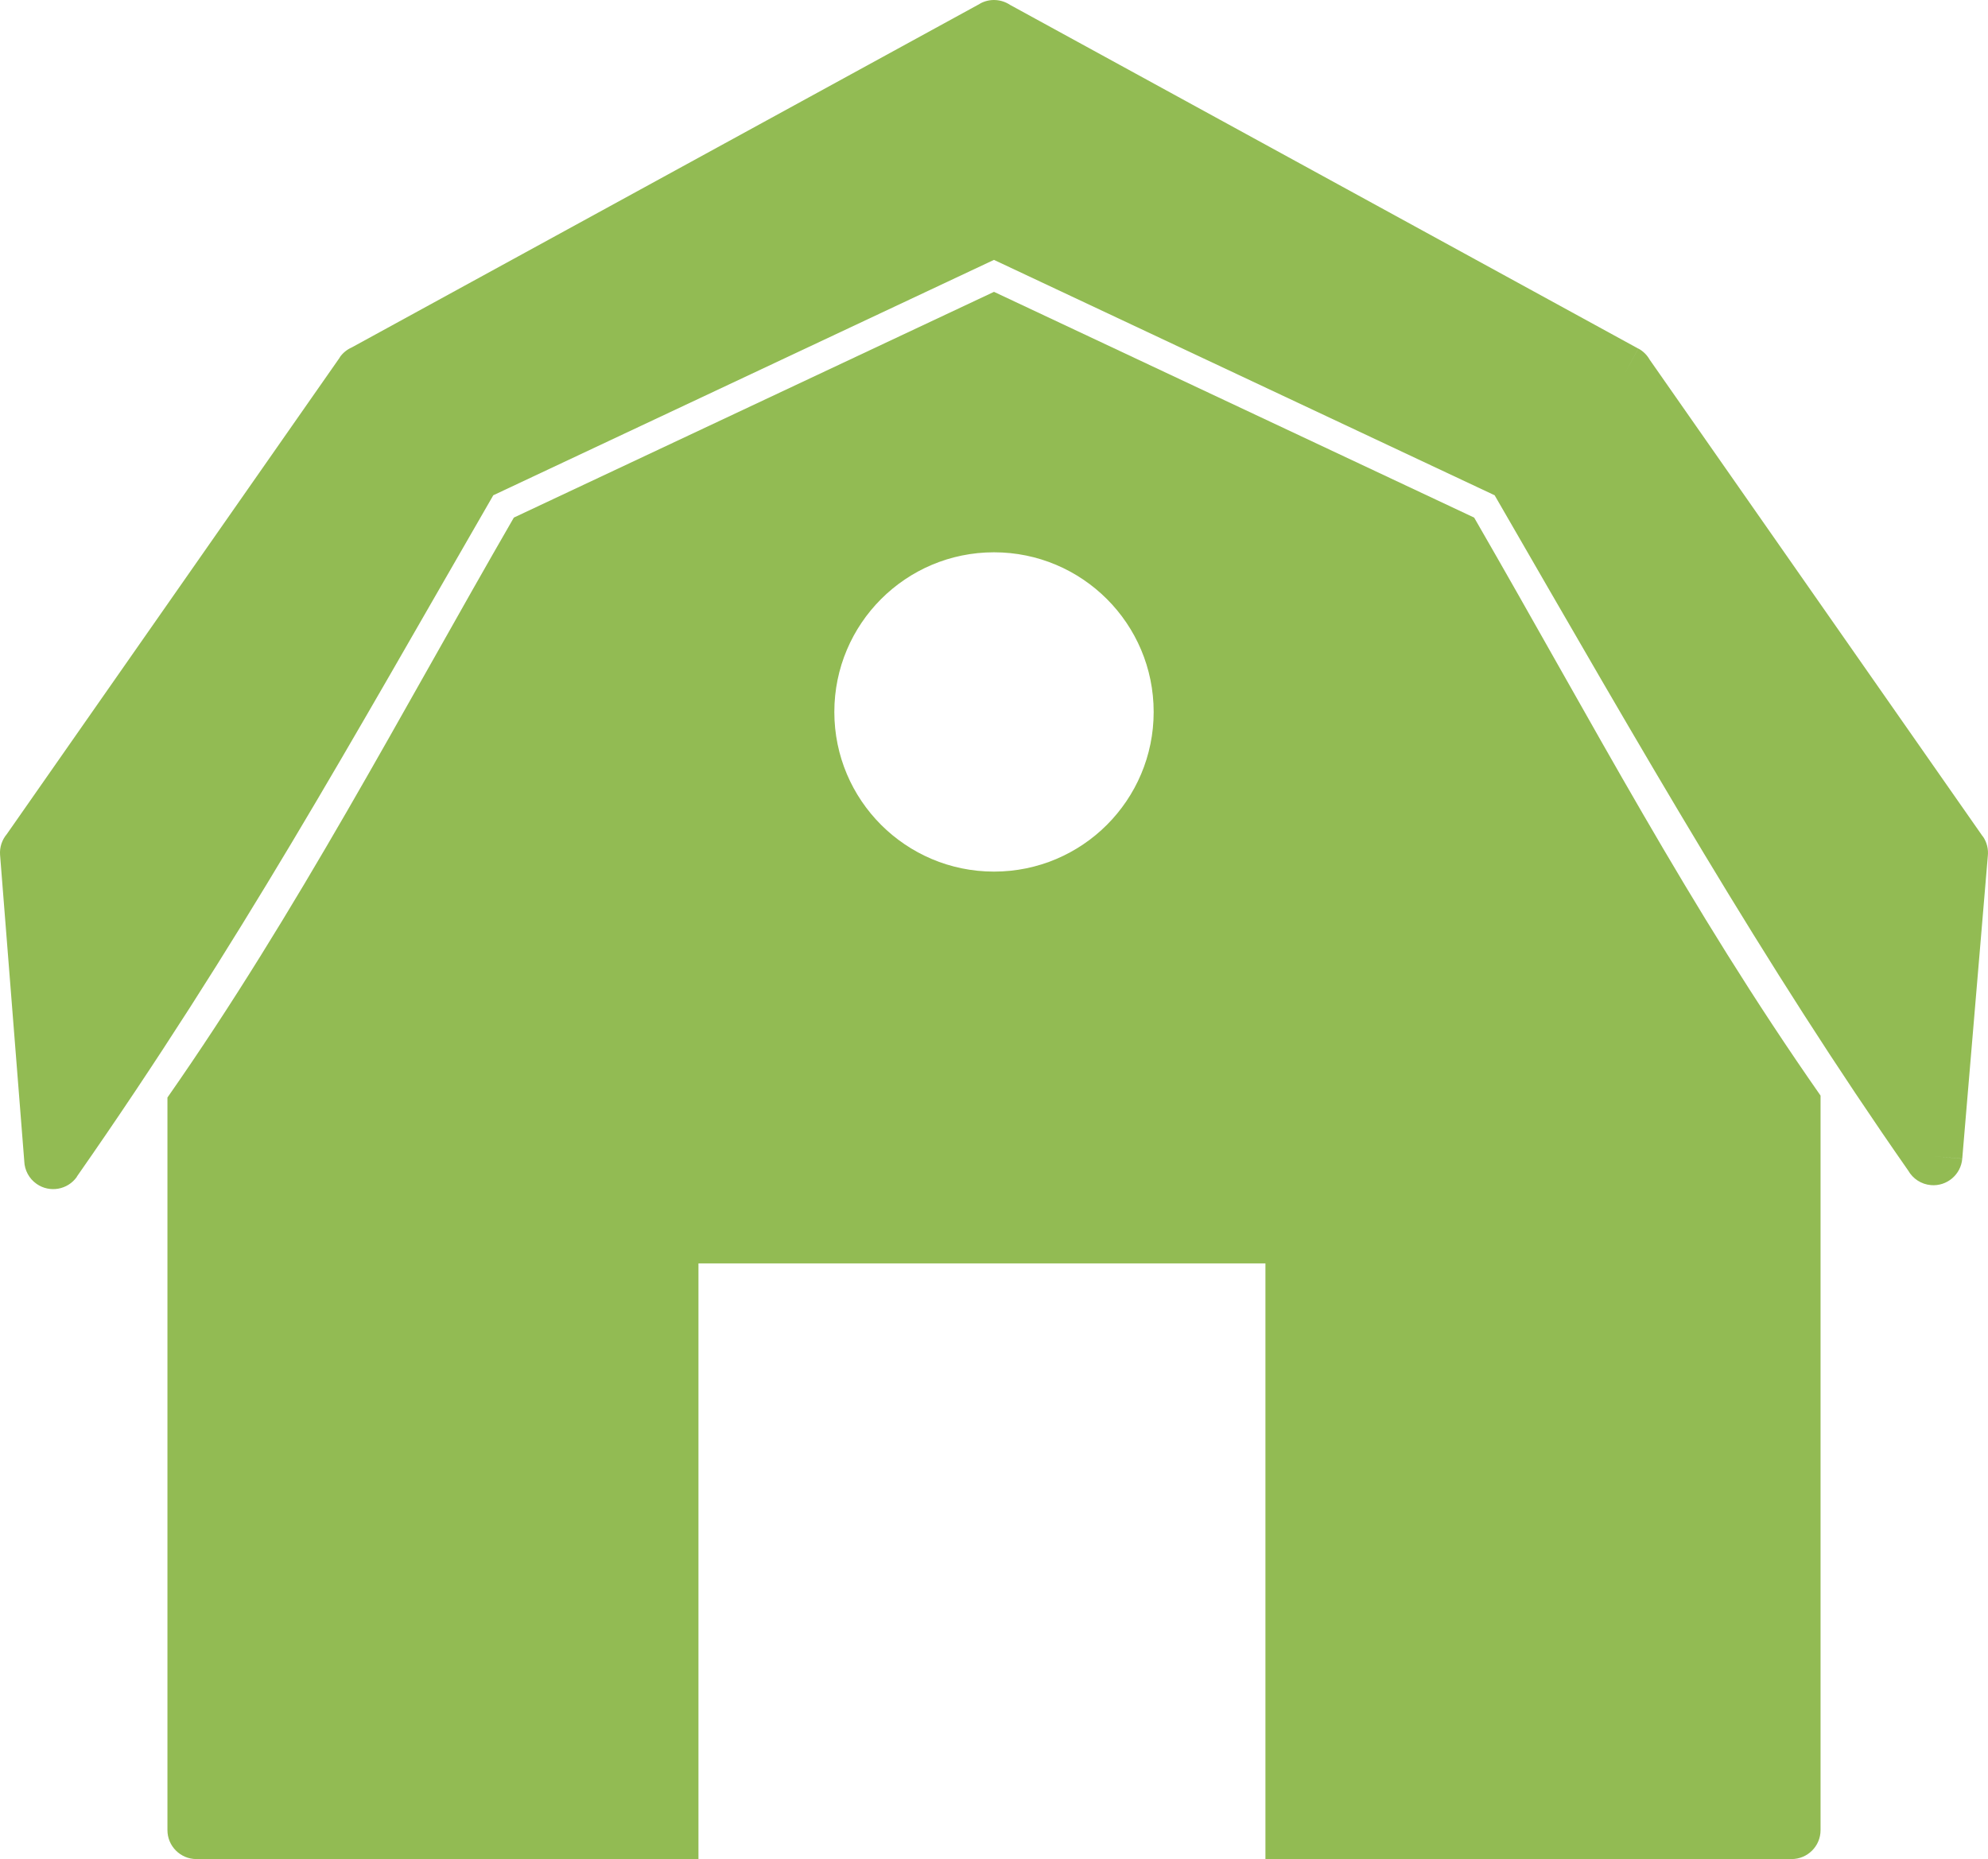
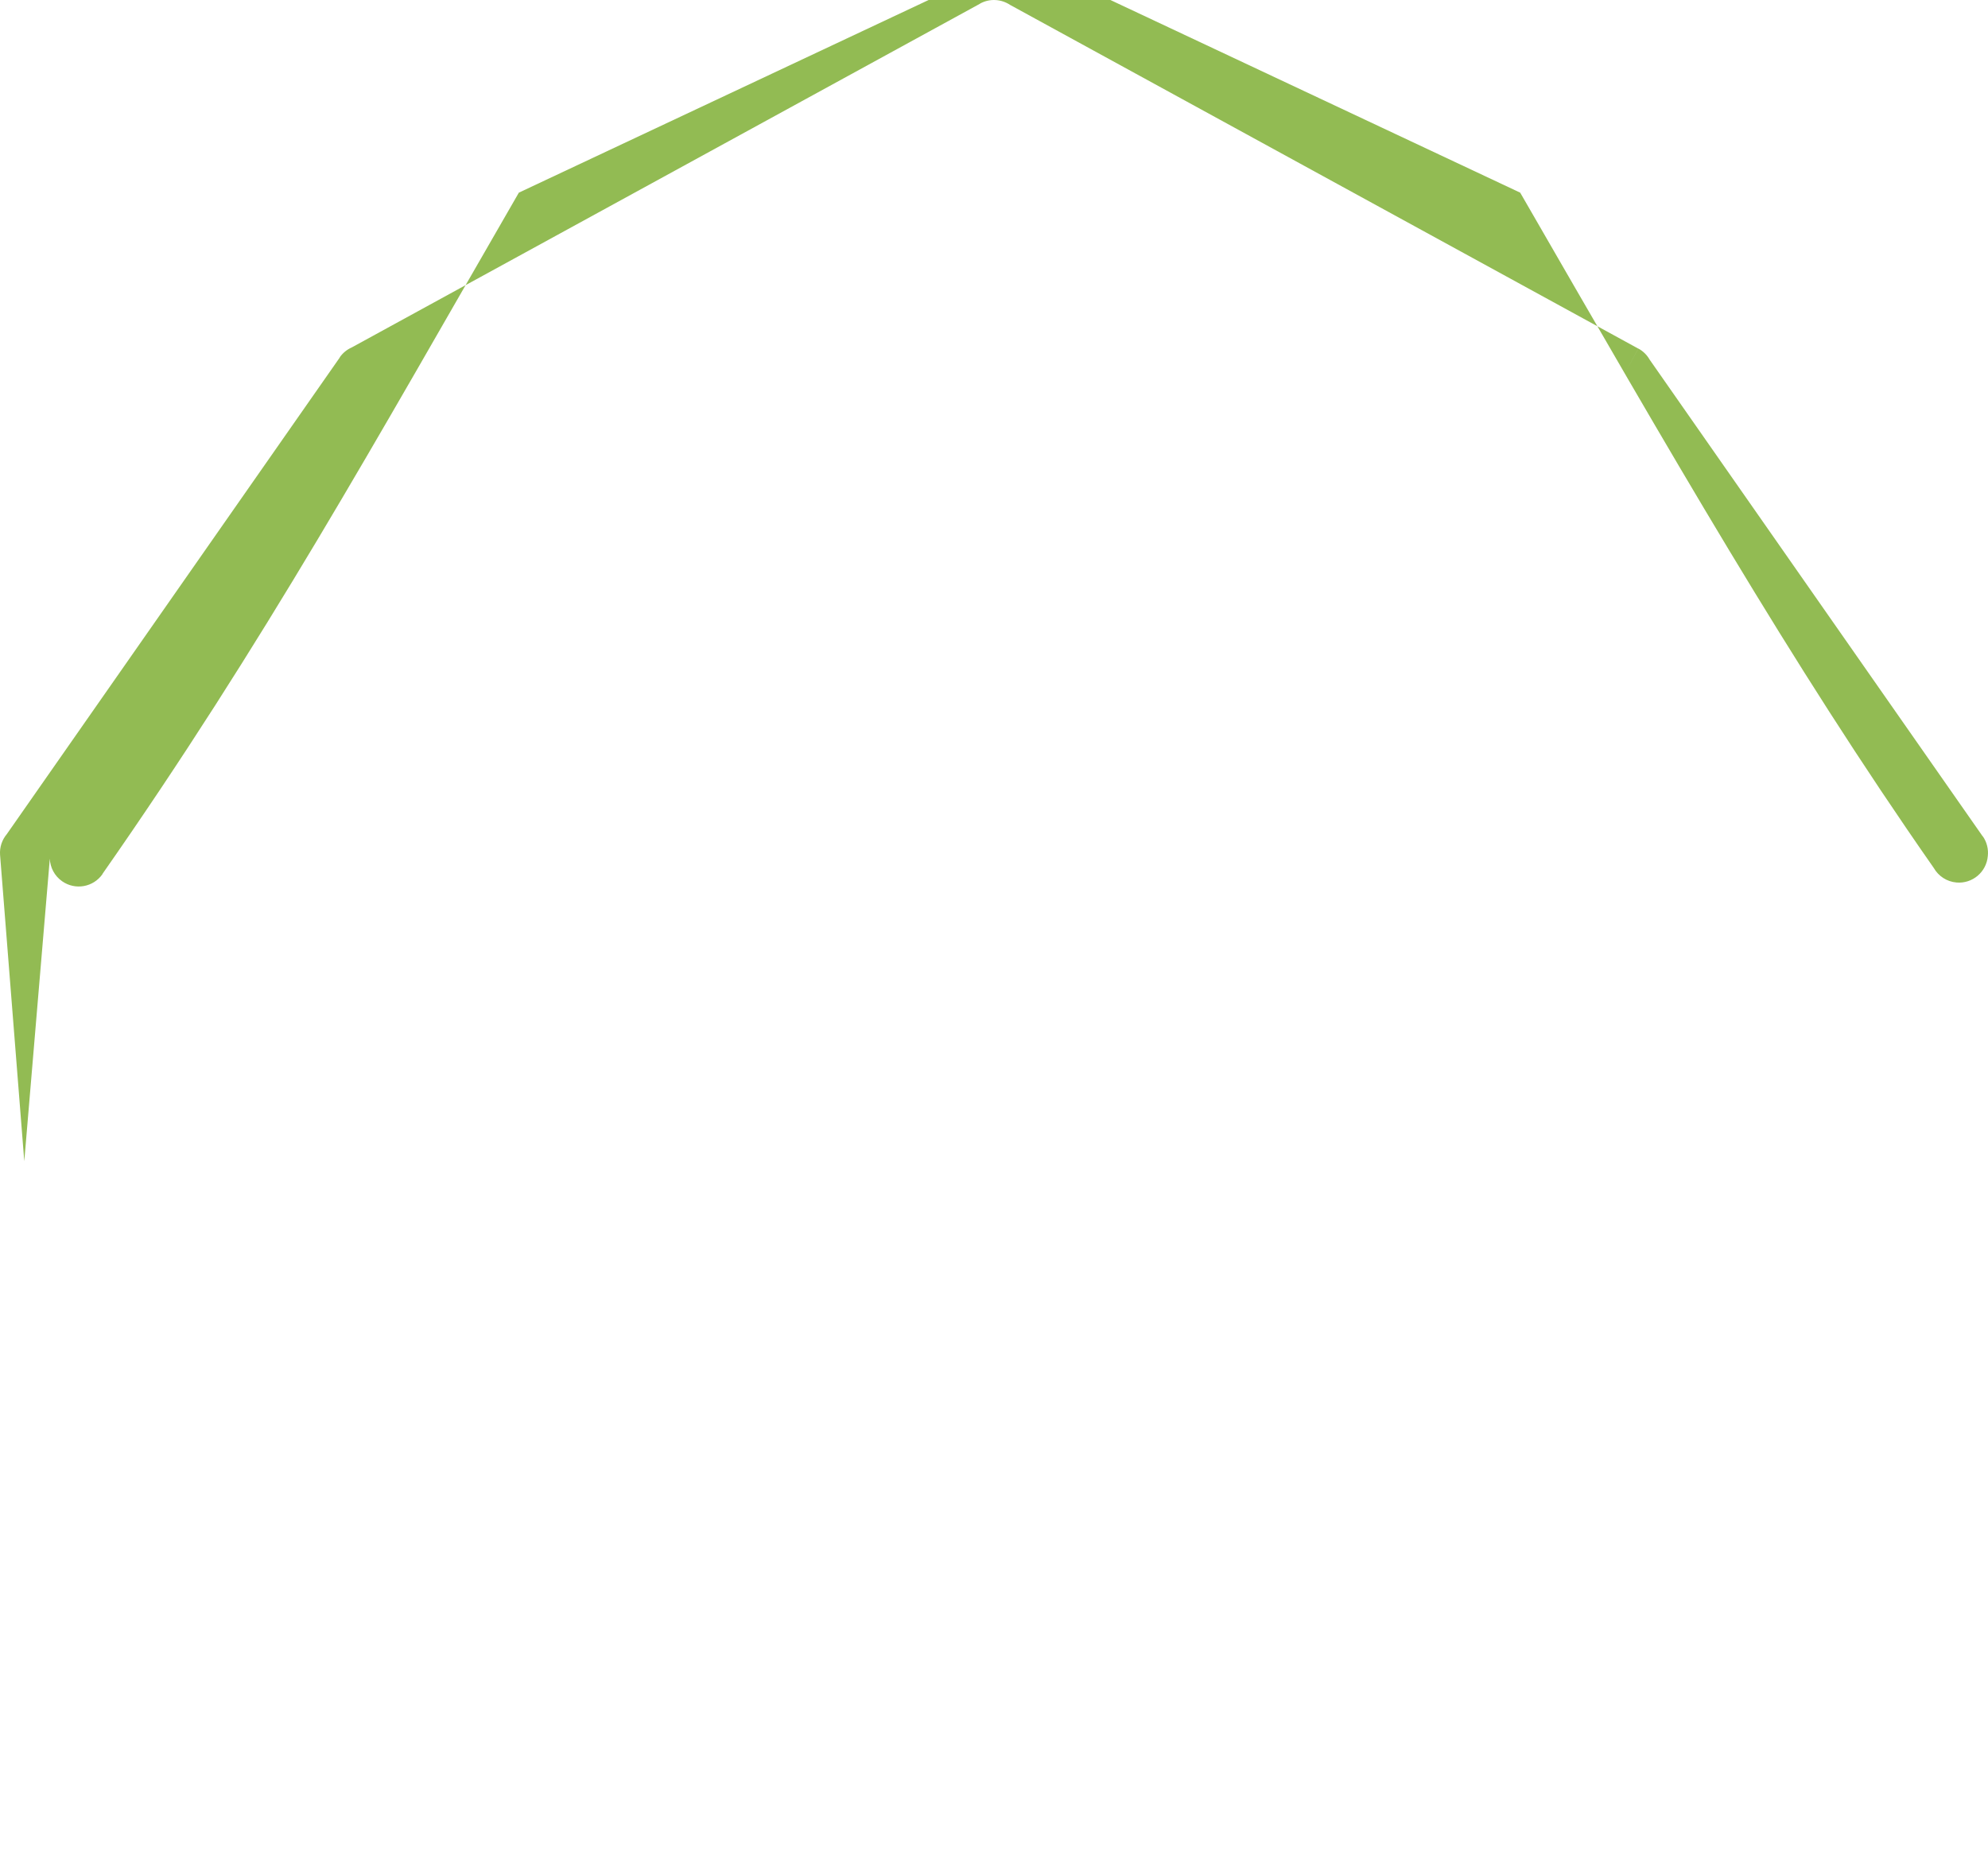
<svg xmlns="http://www.w3.org/2000/svg" id="Layer_2" data-name="Layer 2" viewBox="0 0 731.24 683.88">
  <defs>
    <style>      .cls-1, .cls-2 {        fill: #92bb53;      }      .cls-2 {        fill-rule: evenodd;      }    </style>
  </defs>
  <g id="Layer_2-2" data-name="Layer 2">
    <g id="Layer_1-2" data-name="Layer 1-2">
      <g>
-         <path class="cls-1" d="M8.93,427.18L.03,314.55H.03c-.23-2.91,.73-5.63,2.47-7.7L125,131.48l-.04-.03c1.16-1.66,2.71-2.89,4.44-3.65L360.52,1.34l-.02-.03c3.59-1.97,7.83-1.64,11.02,.48l231.09,126.45-5.08,9.32,5.11-9.34c1.8,.98,3.2,2.41,4.14,4.07l122.5,175.36-8.69,6.07,8.73-6.1c1.55,2.22,2.13,4.82,1.85,7.31l-9.4,111.29-10.61-.87,10.61,.9c-.5,5.86-5.65,10.21-11.51,9.71-3.63-.31-6.67-2.4-8.35-5.33-53.12-76.05-96.73-152.47-152.14-248.44l-184.16-86.59-184.16,86.59c-52.95,91.71-93.61,165.38-153.19,250.66l.04,.03c-3.37,4.82-10.01,6-14.83,2.63-2.84-1.98-4.42-5.11-4.54-8.32h0Z" />
-         <path class="cls-2" d="M659,683.88c5.88,0,10.65-4.77,10.65-10.65V403.03c-49.04-70.2-82.87-135.46-127.42-212.63l-176.61-83.04-176.61,83.04c-41.98,72.71-79.55,144.82-127.42,213.34v269.49c0,5.88,4.77,10.65,10.65,10.65h184.67v-219.13h208.55v219.13h193.54ZM407.15,220.37c10.63,10.63,17.2,25.31,17.2,41.53s-6.58,30.9-17.2,41.53c-10.63,10.63-25.32,17.2-41.53,17.2s-30.9-6.58-41.53-17.2c-10.63-10.63-17.2-25.31-17.2-41.53s6.58-30.9,17.2-41.53c10.63-10.63,25.31-17.2,41.53-17.2s30.9,6.58,41.53,17.2Z" />
+         <path class="cls-1" d="M8.93,427.18L.03,314.55H.03c-.23-2.91,.73-5.63,2.47-7.7L125,131.48l-.04-.03c1.16-1.66,2.71-2.89,4.44-3.65L360.52,1.34l-.02-.03c3.59-1.97,7.83-1.64,11.02,.48l231.09,126.45-5.08,9.32,5.11-9.34c1.8,.98,3.2,2.41,4.14,4.07l122.5,175.36-8.69,6.07,8.73-6.1c1.55,2.22,2.13,4.82,1.85,7.31c-.5,5.86-5.65,10.21-11.51,9.71-3.63-.31-6.67-2.4-8.35-5.33-53.12-76.05-96.73-152.47-152.14-248.44l-184.16-86.59-184.16,86.59c-52.95,91.71-93.61,165.38-153.19,250.66l.04,.03c-3.37,4.82-10.01,6-14.83,2.63-2.84-1.98-4.42-5.11-4.54-8.32h0Z" />
      </g>
    </g>
  </g>
</svg>